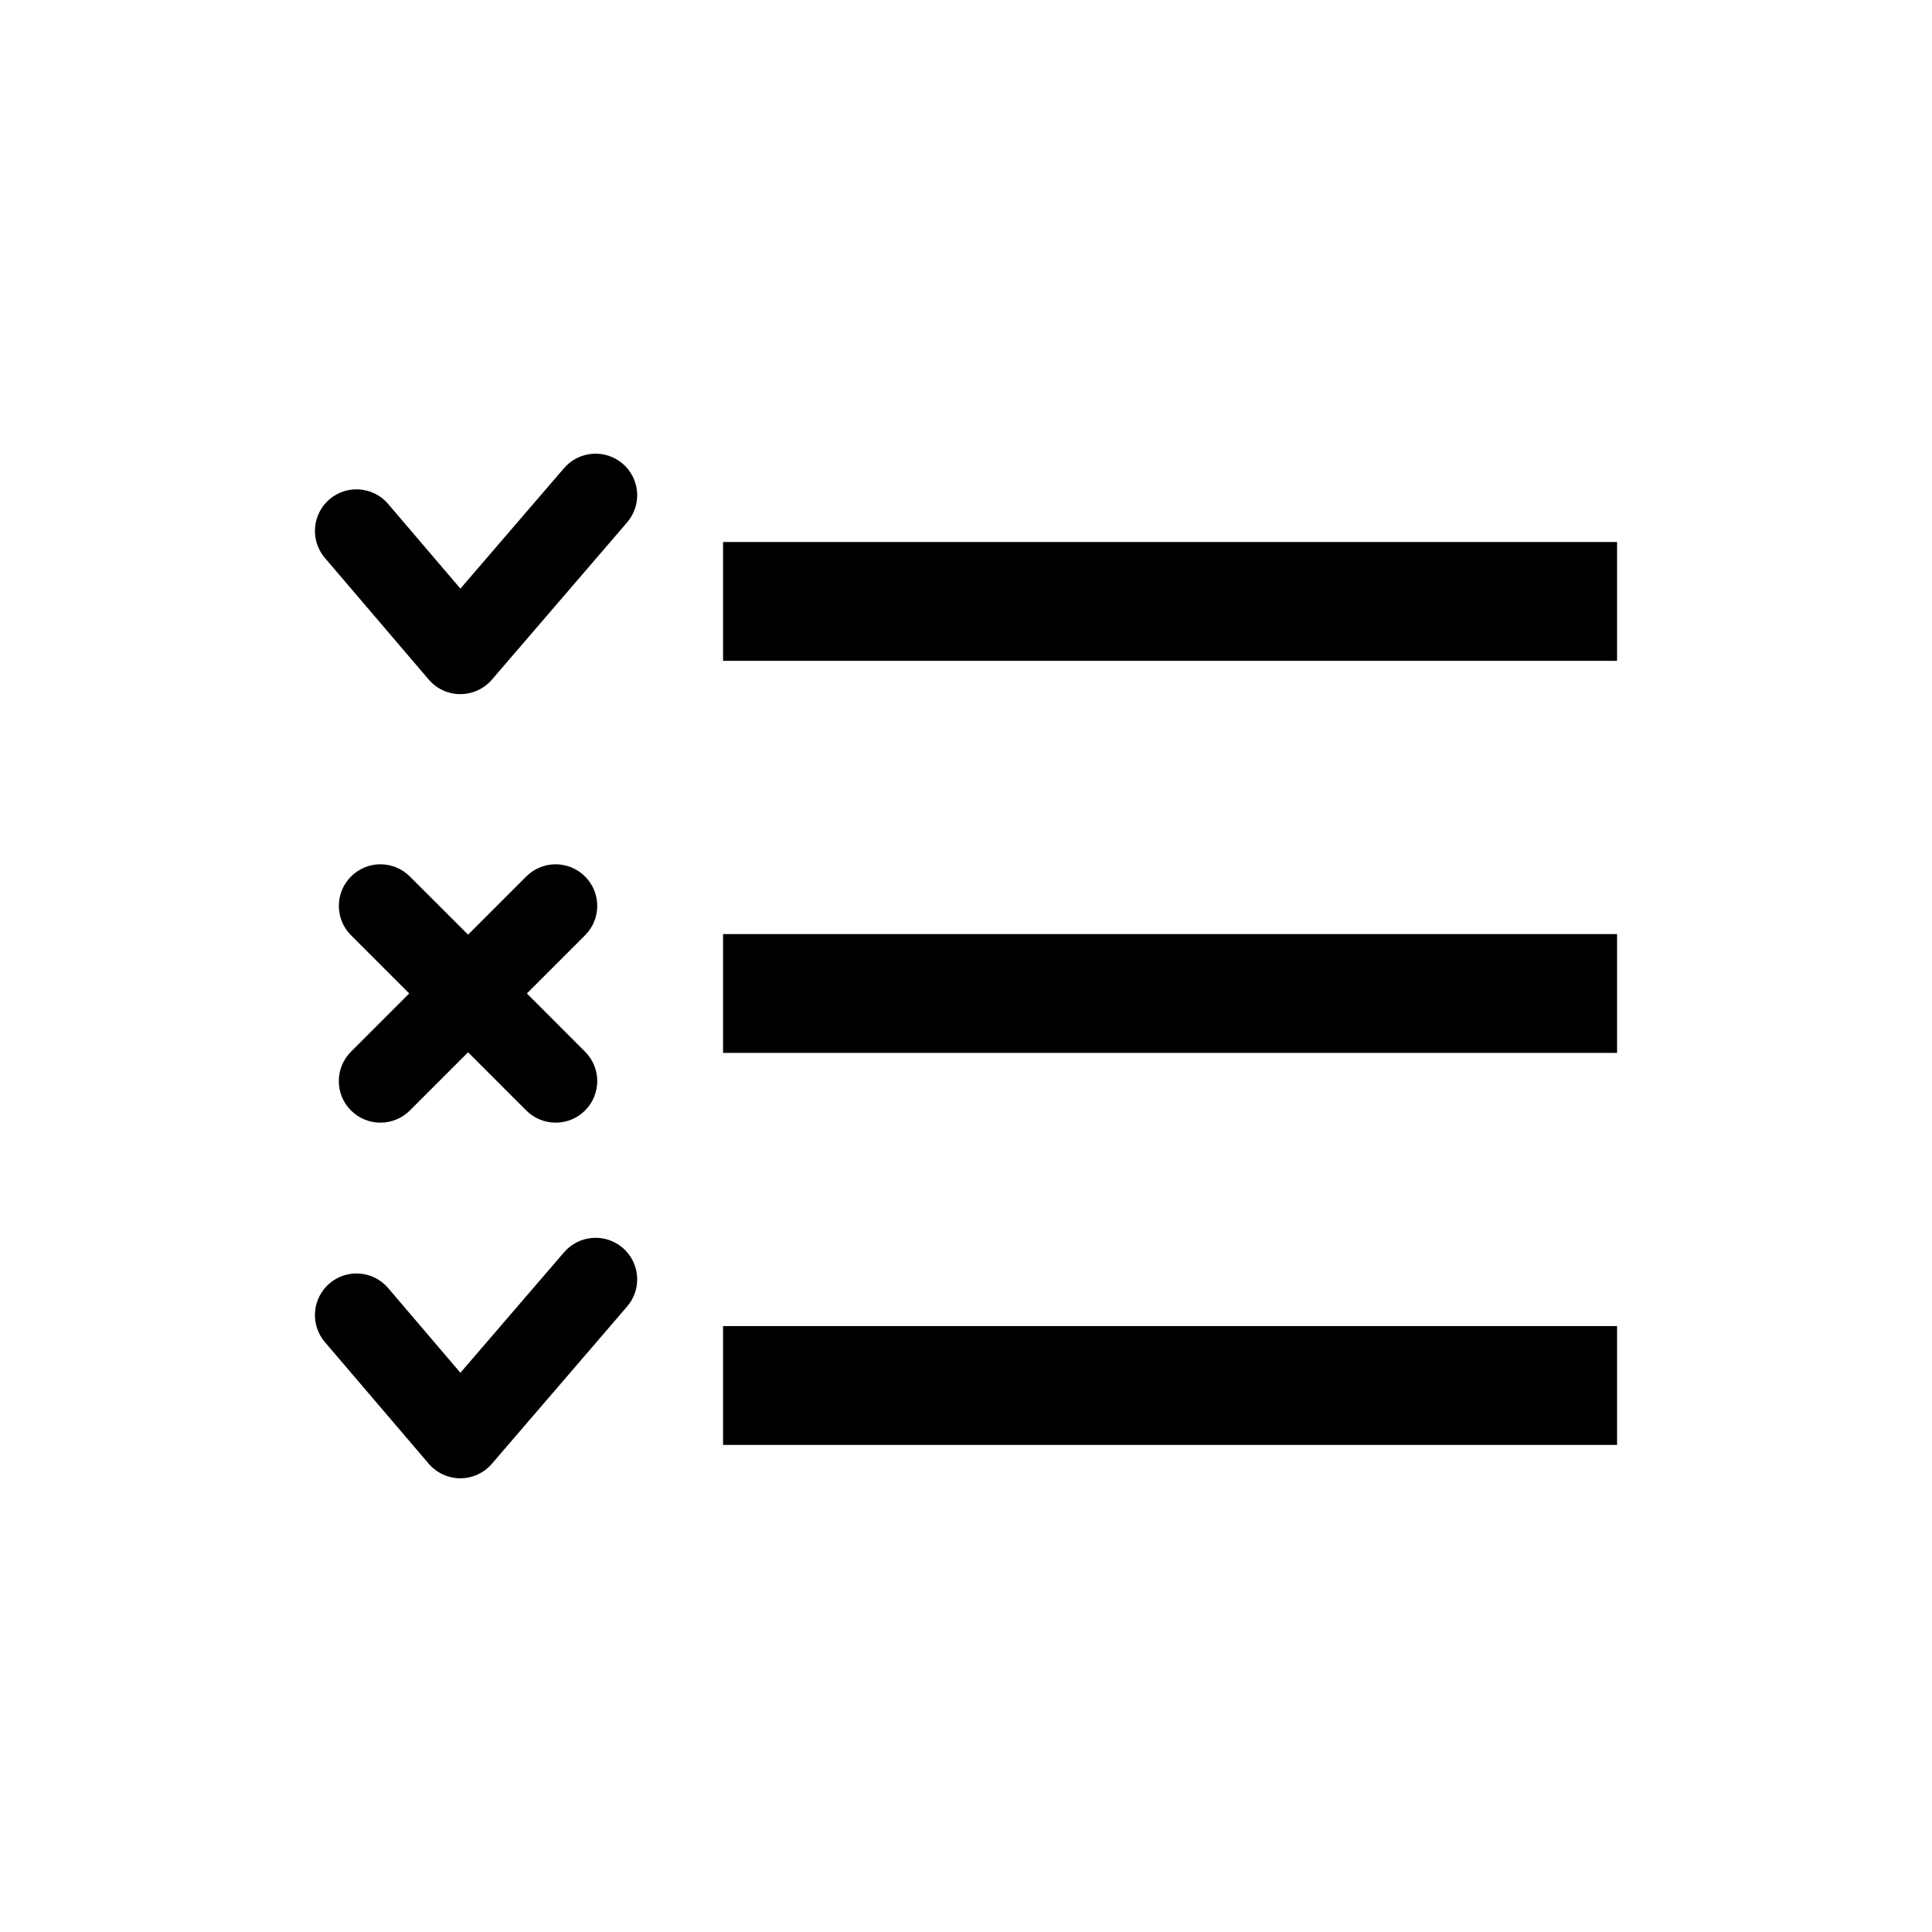
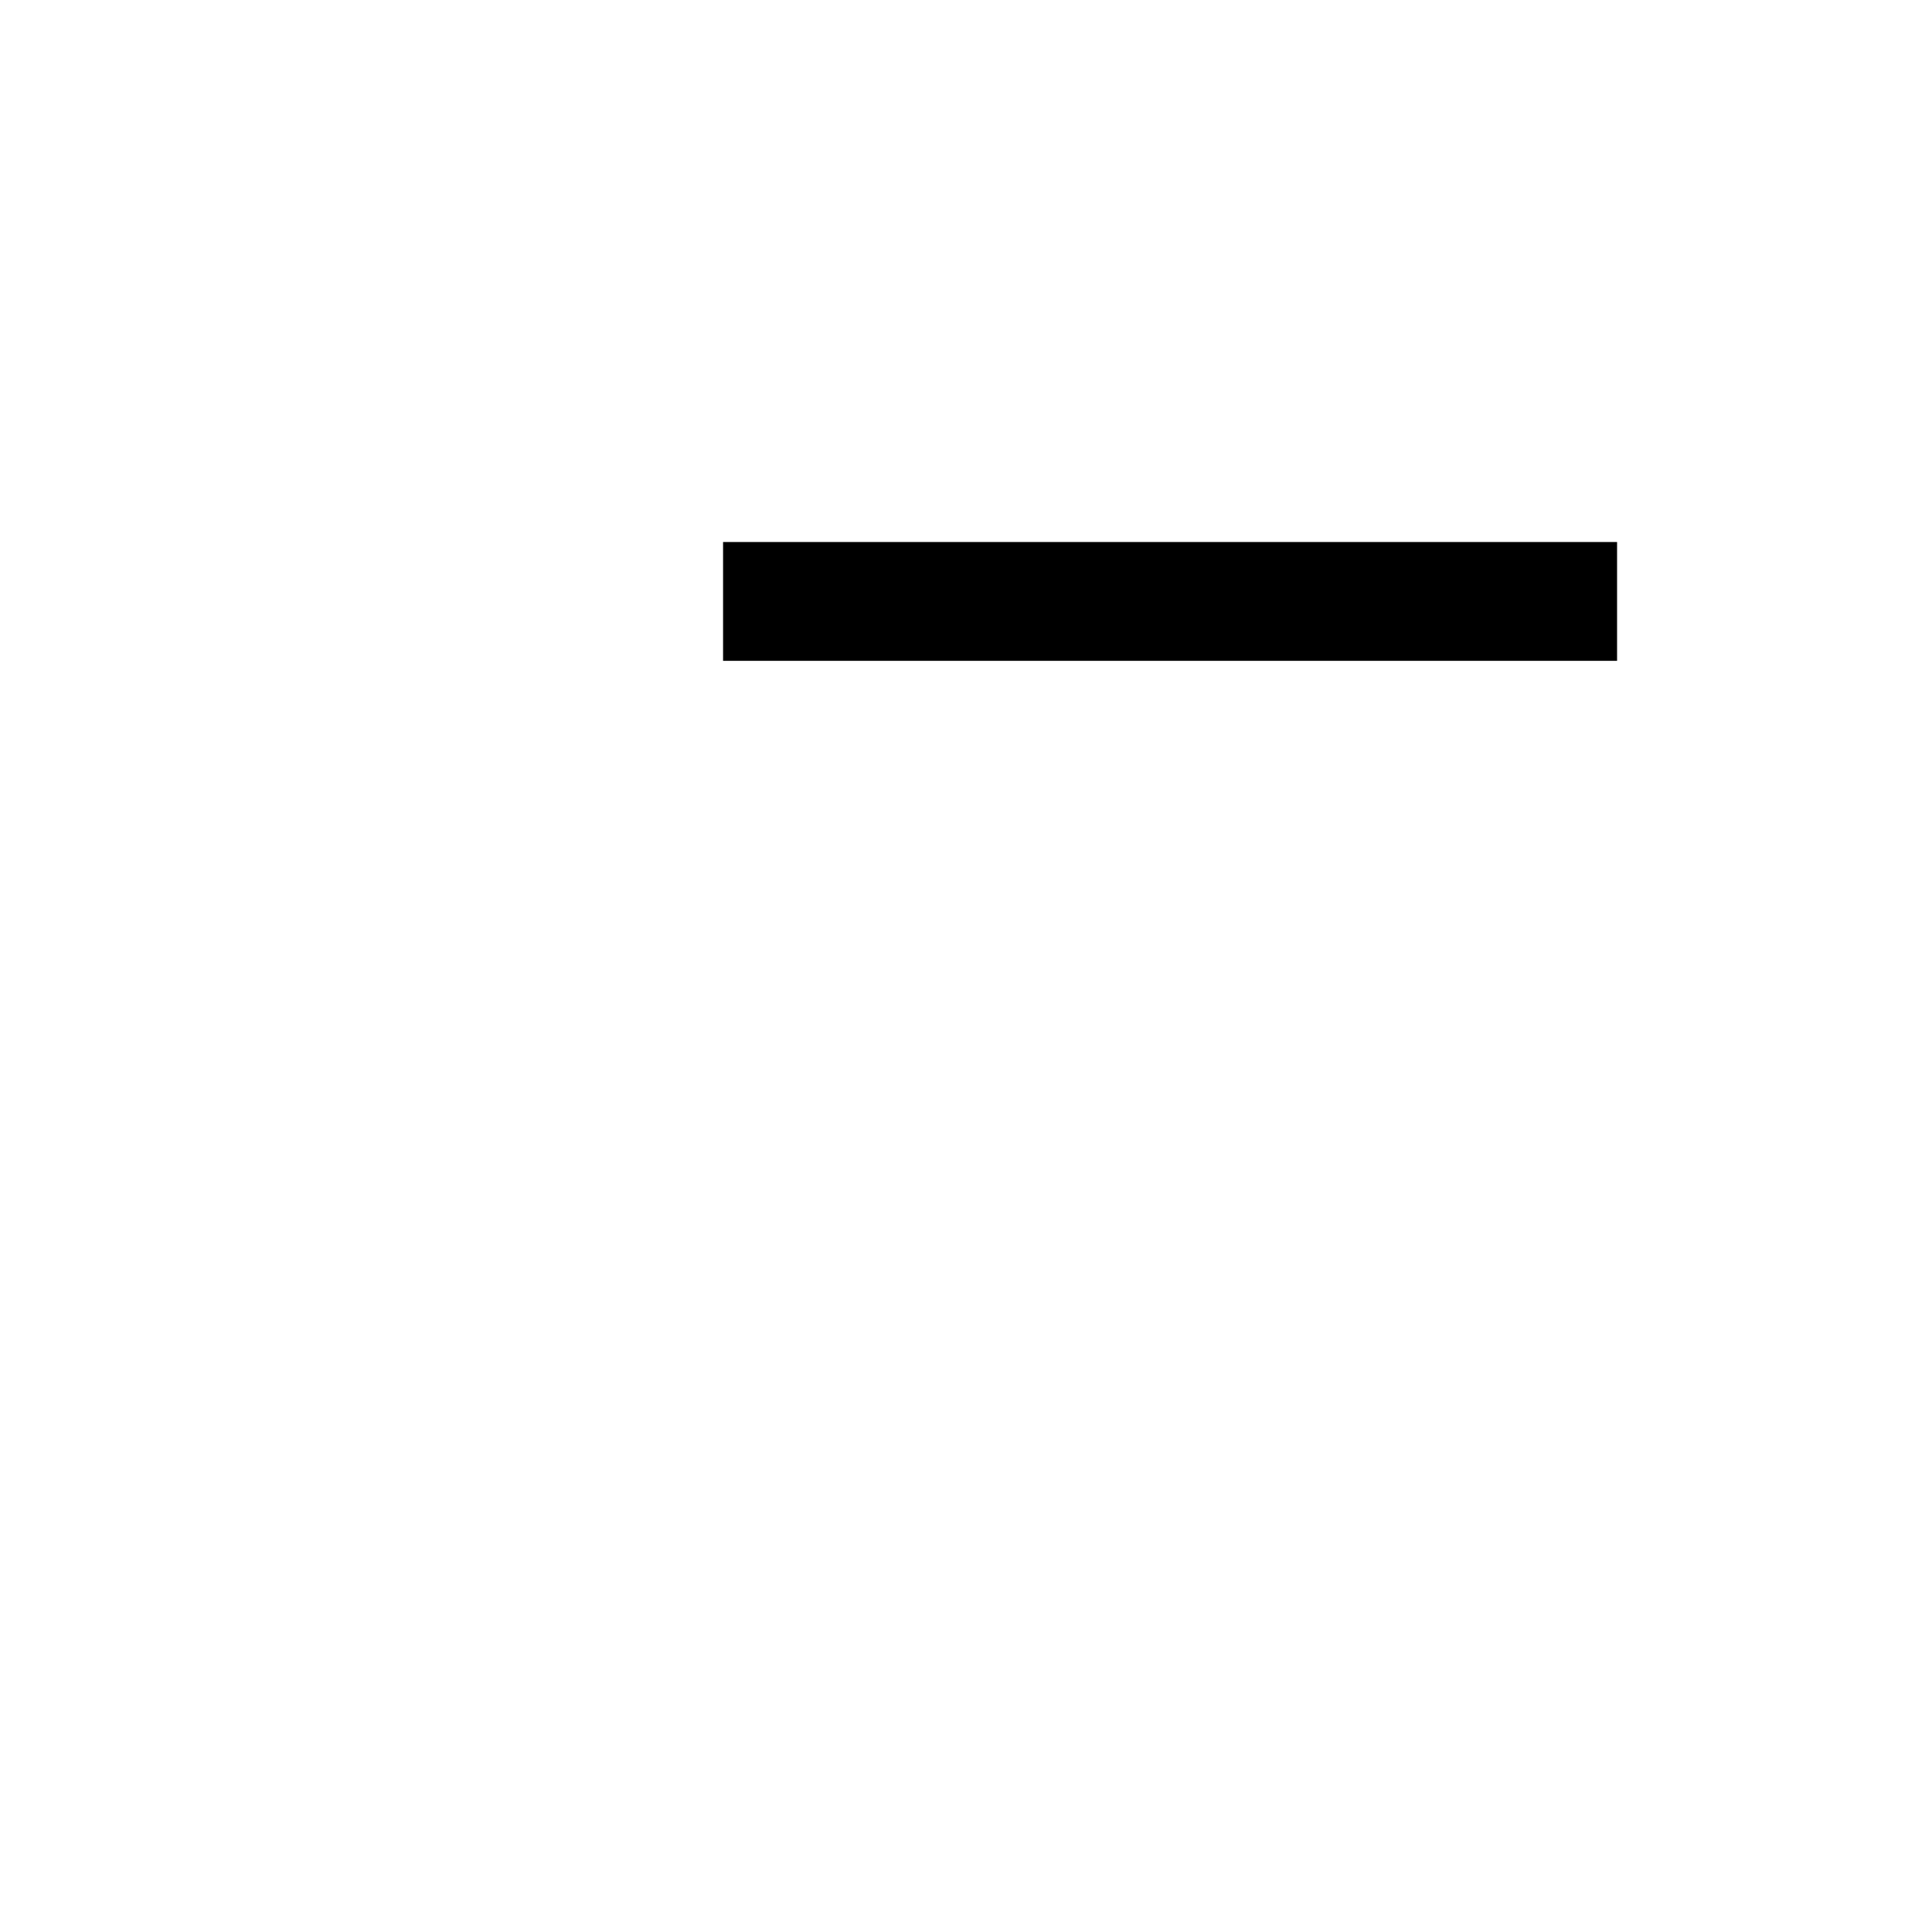
<svg xmlns="http://www.w3.org/2000/svg" fill="#000000" width="800px" height="800px" version="1.1" viewBox="144 144 512 512">
  <g>
-     <path d="m293.48 268.06-27.469 31.93-19.156-22.445c-3.941-4.621-10.906-5.176-15.531-1.234-4.621 3.953-5.176 10.906-1.234 15.543l27.52 32.23c2.09 2.445 5.141 3.867 8.363 3.867h0.012c3.211 0 6.262-1.398 8.363-3.828l35.848-41.691c3.969-4.621 3.449-11.574-1.172-15.543-4.621-3.953-11.574-3.438-15.543 1.172z" />
    <path d="m335.62 287.64h236.92v31.488h-236.92z" />
-     <path d="m335.62 391.54h236.92v31.488h-236.92z" />
-     <path d="m293.48 475.87-27.469 31.93-19.156-22.457c-3.941-4.621-10.906-5.176-15.531-1.223-4.621 3.953-5.176 10.906-1.234 15.543l27.52 32.23c2.09 2.445 5.141 3.856 8.363 3.867h0.012c3.211 0 6.262-1.398 8.363-3.84l35.848-41.691c3.969-4.609 3.449-11.574-1.172-15.543-4.621-3.953-11.574-3.426-15.543 1.184z" />
-     <path d="m335.62 495.43h236.92v31.488h-236.92z" />
-     <path d="m237.02 438.29c2.152 2.152 4.977 3.223 7.797 3.223s5.644-1.07 7.797-3.223l15.43-15.43 15.418 15.43c2.152 2.152 4.977 3.223 7.797 3.223 2.82 0 5.644-1.07 7.785-3.223 4.309-4.309 4.309-11.285 0-15.582l-15.418-15.43 15.418-15.418c4.309-4.297 4.309-11.285 0-15.582-4.309-4.297-11.285-4.309-15.582 0l-15.418 15.418-15.43-15.418c-4.309-4.309-11.285-4.309-15.582 0-4.309 4.309-4.309 11.285 0 15.582l15.418 15.418-15.43 15.43c-4.309 4.309-4.309 11.273 0 15.582z" />
  </g>
</svg>